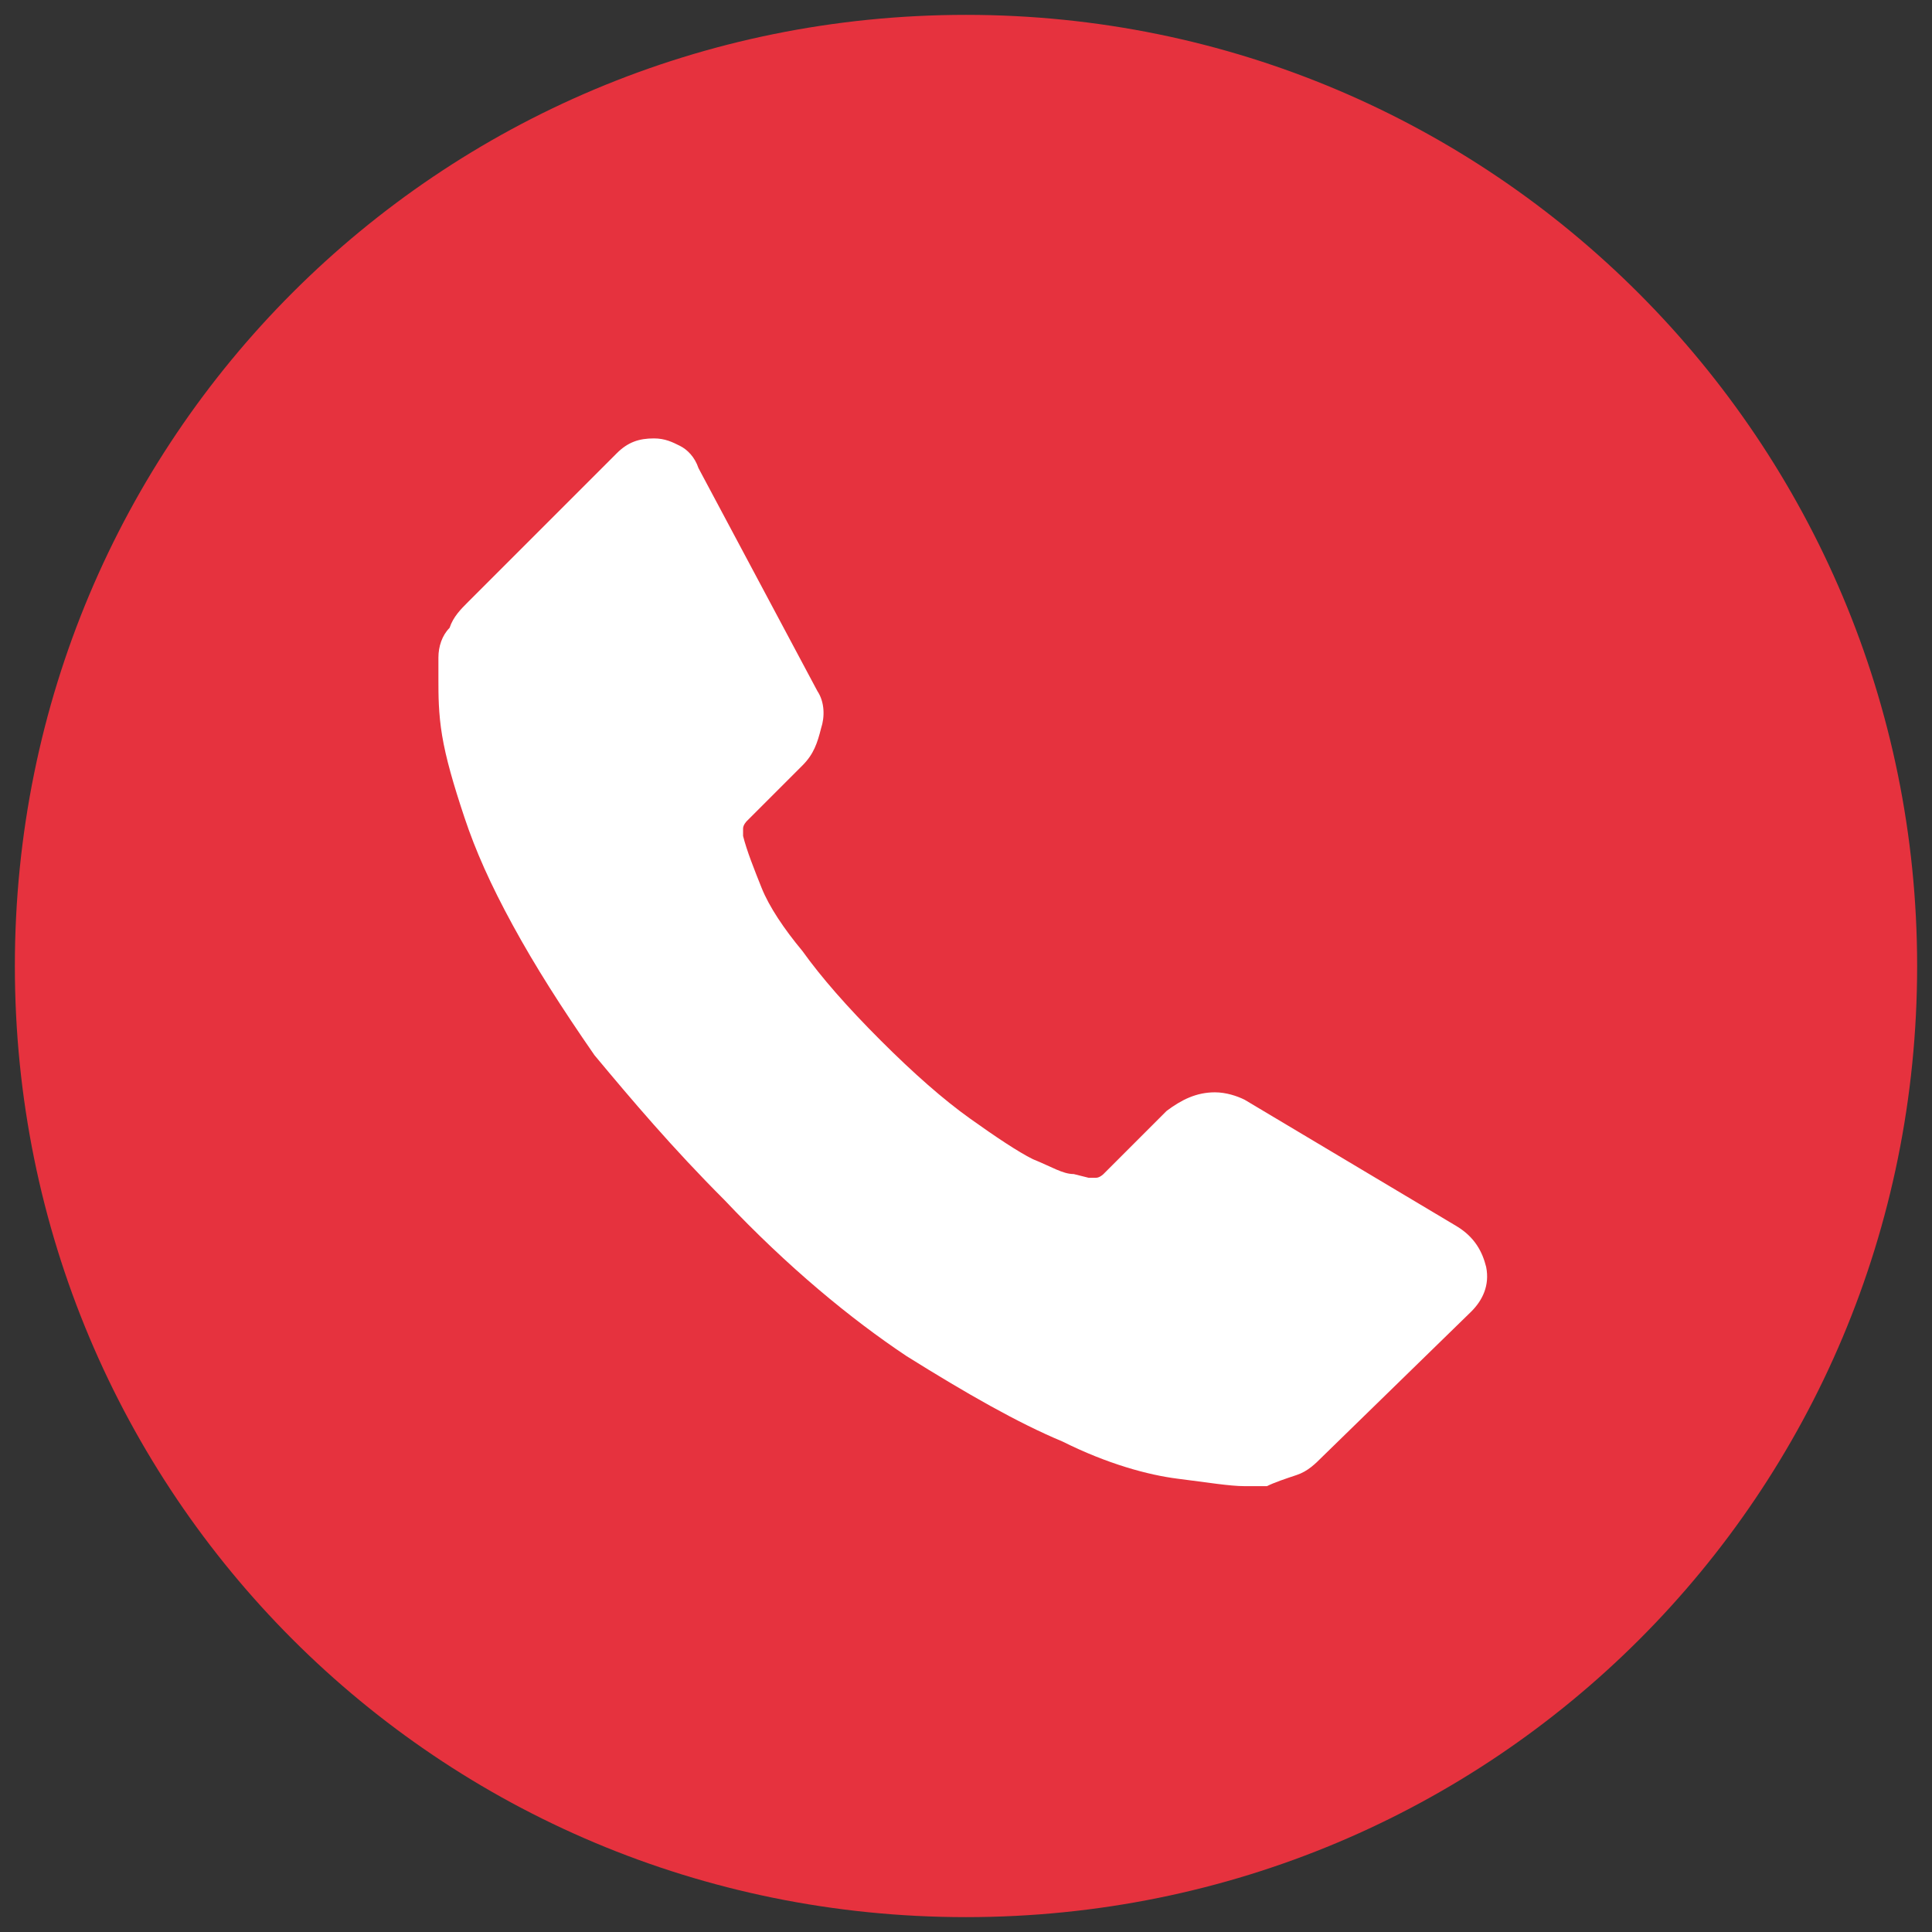
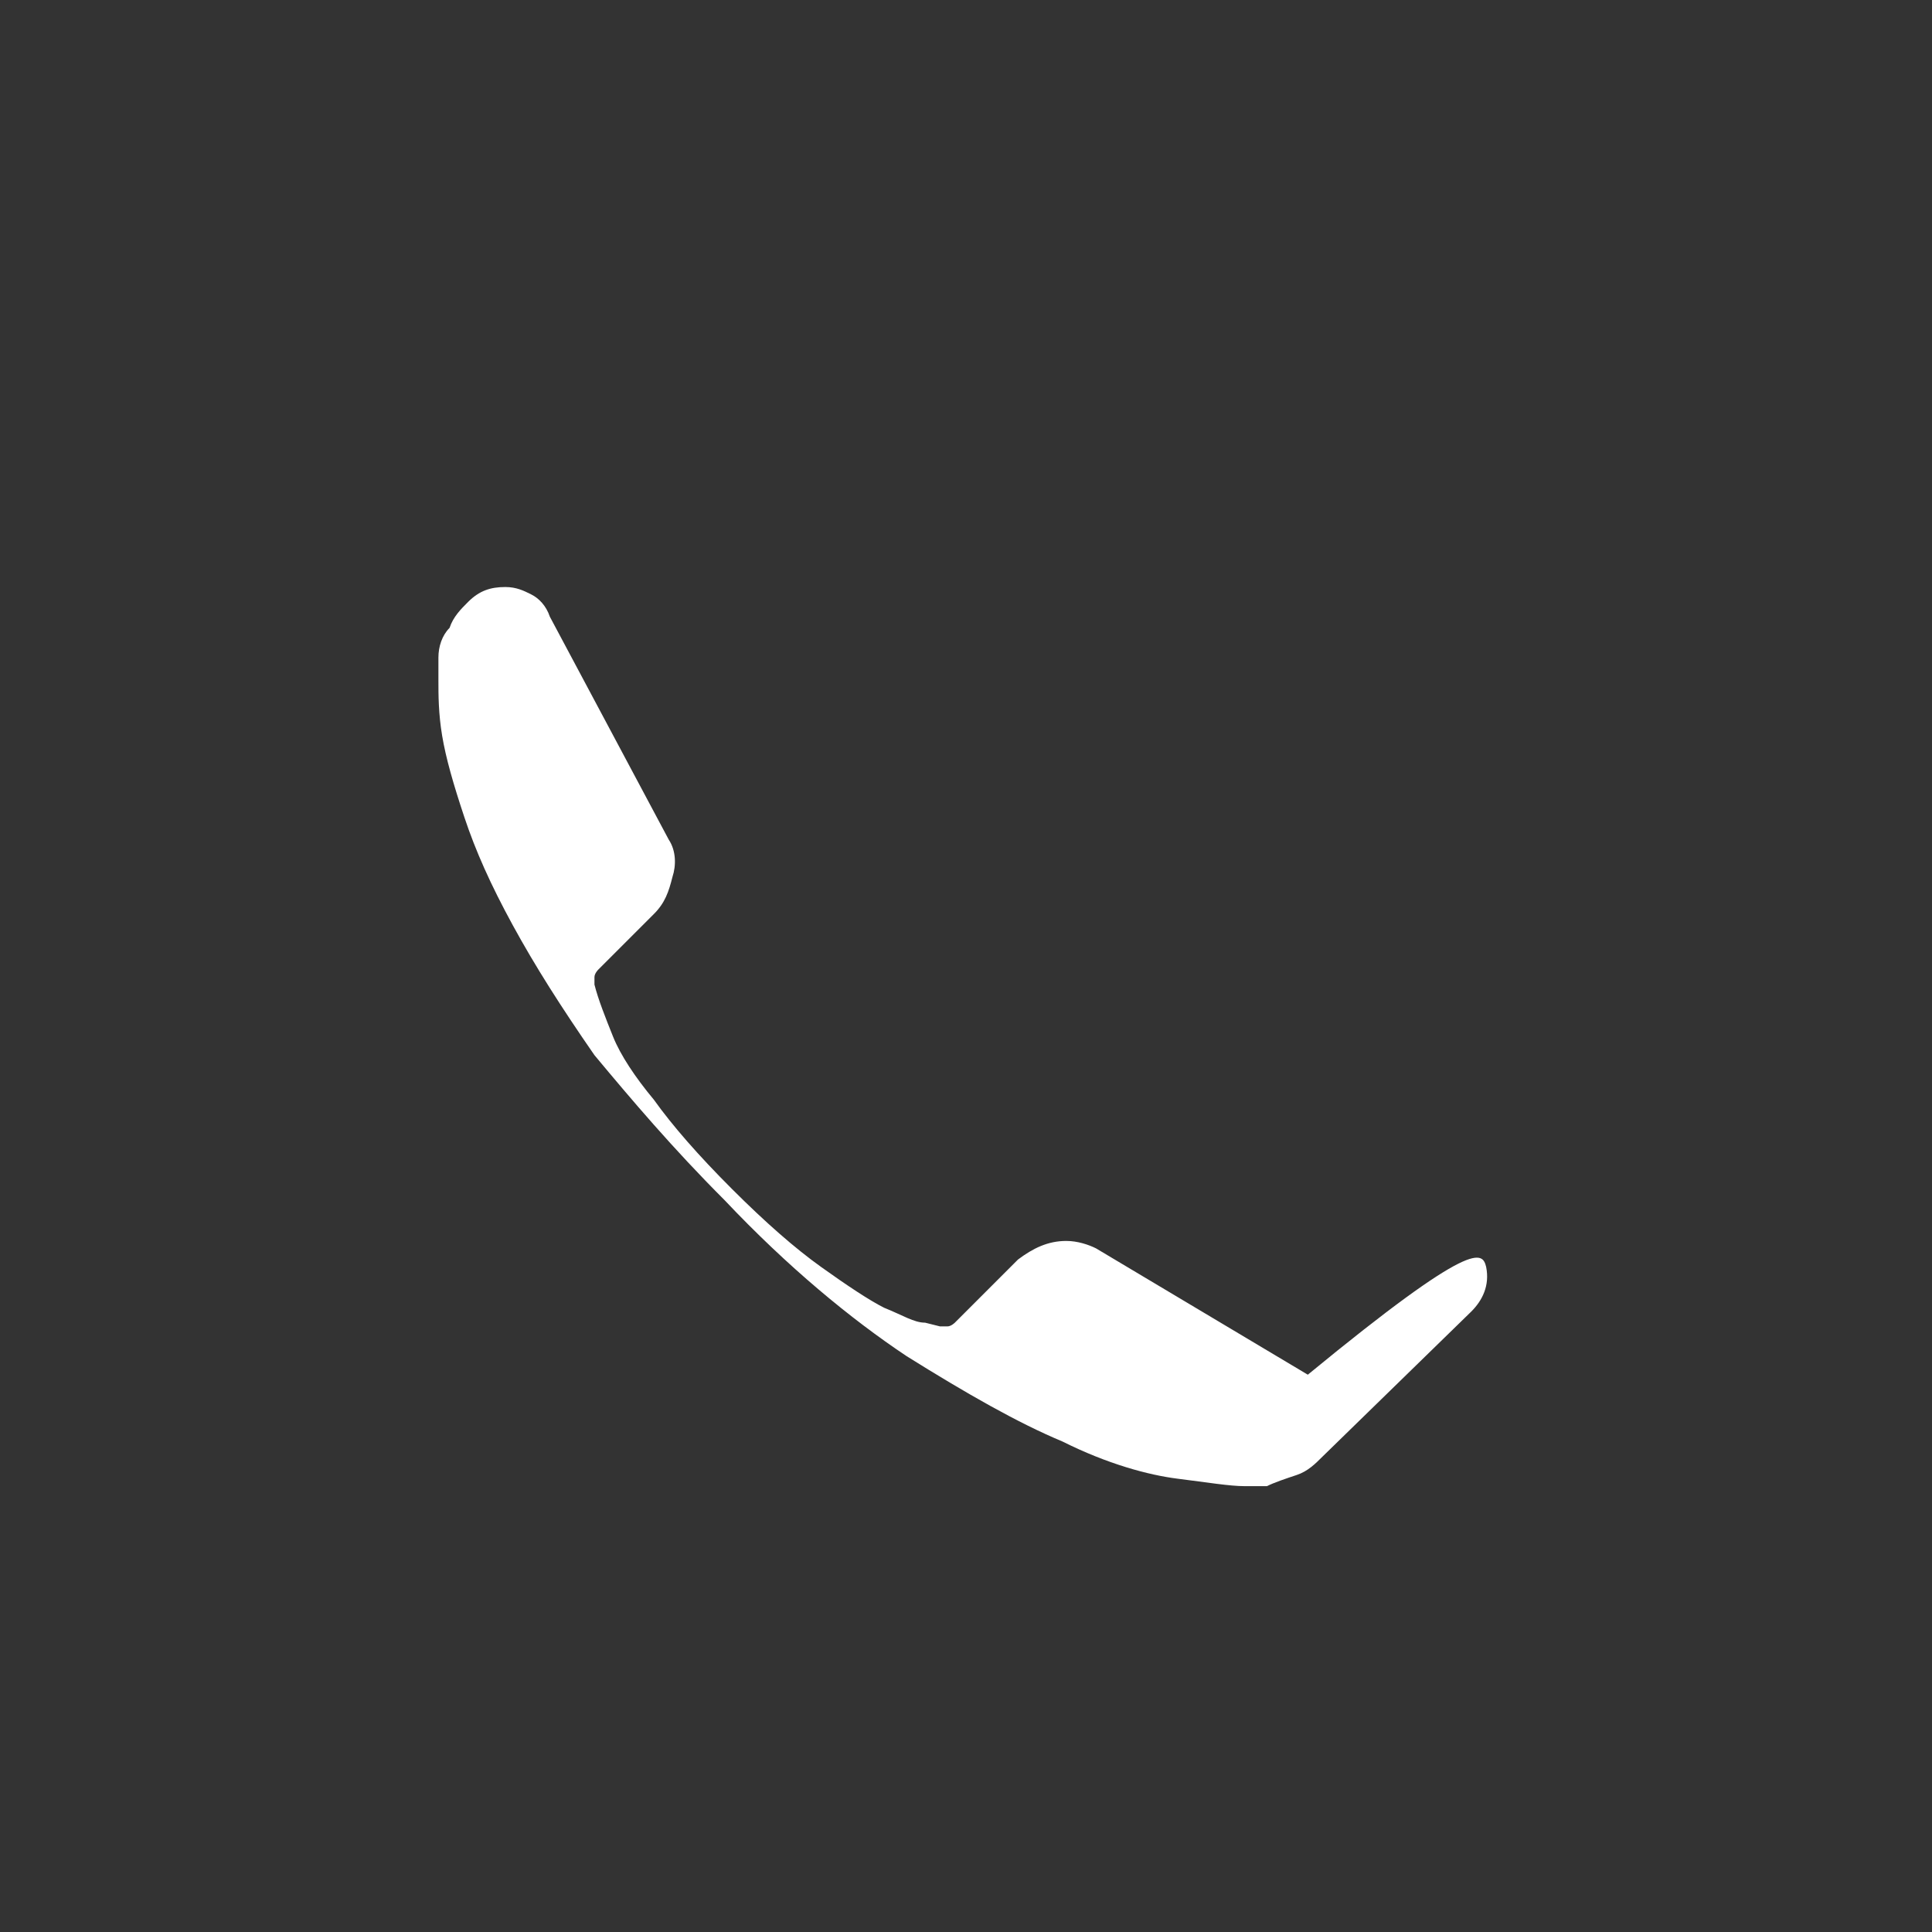
<svg xmlns="http://www.w3.org/2000/svg" id="Слой_1" x="0px" y="0px" viewBox="0 0 52 52" style="enable-background:new 0 0 52 52;" xml:space="preserve">
  <rect x="0" y="0" width="52" height="52" fill="#333333" stroke="none" />
  <style type="text/css"> .st0{fill:#E6323E;} .st1{fill:#FFFFFF;} </style>
  <g>
-     <path class="st0" d="M26,51.6L26,51.6C11.8,51.6,0.4,40.2,0.4,26v0C0.4,11.8,11.8,0.4,26,0.4h0c14.2,0,25.6,11.5,25.6,25.6v0 C51.6,40.2,40.2,51.6,26,51.6z" />
-     <path id="XMLID_927_" class="st1" d="M40,34.1c0.1,0.5-0.1,0.9-0.4,1.2l-4,3.9c-0.2,0.2-0.4,0.4-0.7,0.5c-0.3,0.1-0.6,0.2-0.8,0.3 c0,0-0.1,0-0.2,0c-0.1,0-0.2,0-0.4,0c-0.4,0-1-0.1-1.8-0.2c-0.8-0.1-1.9-0.4-3.1-1c-1.2-0.5-2.6-1.3-4.2-2.3 c-1.5-1-3.2-2.4-4.9-4.2c-1.4-1.4-2.5-2.7-3.5-3.9c-0.9-1.3-1.6-2.4-2.2-3.5c-0.6-1.1-1-2-1.3-2.9c-0.3-0.9-0.5-1.6-0.6-2.2 c-0.1-0.6-0.1-1.1-0.1-1.5c0-0.4,0-0.6,0-0.6c0-0.3,0.1-0.6,0.3-0.8c0.1-0.3,0.3-0.5,0.5-0.7l4-4c0.3-0.3,0.6-0.4,1-0.4 c0.3,0,0.5,0.1,0.7,0.2c0.2,0.1,0.4,0.3,0.5,0.6l3.2,6c0.2,0.3,0.2,0.7,0.1,1c-0.1,0.4-0.2,0.7-0.5,1l-1.5,1.5c0,0-0.1,0.1-0.1,0.2 c0,0.1,0,0.2,0,0.2c0.1,0.4,0.3,0.9,0.5,1.4c0.2,0.5,0.6,1.1,1.1,1.7c0.5,0.7,1.2,1.5,2.1,2.4c0.9,0.9,1.7,1.6,2.4,2.1 c0.7,0.5,1.3,0.9,1.7,1.1c0.5,0.2,0.8,0.4,1.1,0.4l0.4,0.1c0,0,0.1,0,0.2,0c0.1,0,0.2-0.1,0.2-0.1l1.7-1.7c0.4-0.3,0.8-0.5,1.3-0.5 c0.3,0,0.6,0.1,0.8,0.2h0l5.7,3.4C39.7,33.3,39.9,33.7,40,34.1L40,34.1z M40,34.1" />
+     <path id="XMLID_927_" class="st1" d="M40,34.1c0.1,0.5-0.1,0.9-0.4,1.2l-4,3.9c-0.2,0.2-0.4,0.4-0.7,0.5c-0.3,0.1-0.6,0.2-0.8,0.3 c0,0-0.1,0-0.2,0c-0.1,0-0.2,0-0.4,0c-0.4,0-1-0.1-1.8-0.2c-0.8-0.1-1.9-0.4-3.1-1c-1.2-0.5-2.6-1.3-4.2-2.3 c-1.5-1-3.2-2.4-4.9-4.2c-1.4-1.4-2.5-2.7-3.5-3.9c-0.9-1.3-1.6-2.4-2.2-3.5c-0.6-1.1-1-2-1.3-2.9c-0.3-0.9-0.5-1.6-0.6-2.2 c-0.1-0.6-0.1-1.1-0.1-1.5c0-0.4,0-0.6,0-0.6c0-0.3,0.1-0.6,0.3-0.8c0.1-0.3,0.3-0.5,0.5-0.7c0.3-0.3,0.6-0.4,1-0.4 c0.3,0,0.5,0.1,0.7,0.2c0.2,0.1,0.4,0.3,0.5,0.6l3.2,6c0.2,0.3,0.2,0.7,0.1,1c-0.1,0.4-0.2,0.7-0.5,1l-1.5,1.5c0,0-0.1,0.1-0.1,0.2 c0,0.1,0,0.2,0,0.2c0.1,0.4,0.3,0.9,0.5,1.4c0.2,0.5,0.6,1.1,1.1,1.7c0.5,0.7,1.2,1.5,2.1,2.4c0.9,0.9,1.7,1.6,2.4,2.1 c0.7,0.5,1.3,0.9,1.7,1.1c0.5,0.2,0.8,0.4,1.1,0.4l0.4,0.1c0,0,0.1,0,0.2,0c0.1,0,0.2-0.1,0.2-0.1l1.7-1.7c0.4-0.3,0.8-0.5,1.3-0.5 c0.3,0,0.6,0.1,0.8,0.2h0l5.7,3.4C39.7,33.3,39.9,33.7,40,34.1L40,34.1z M40,34.1" />
  </g>
</svg>